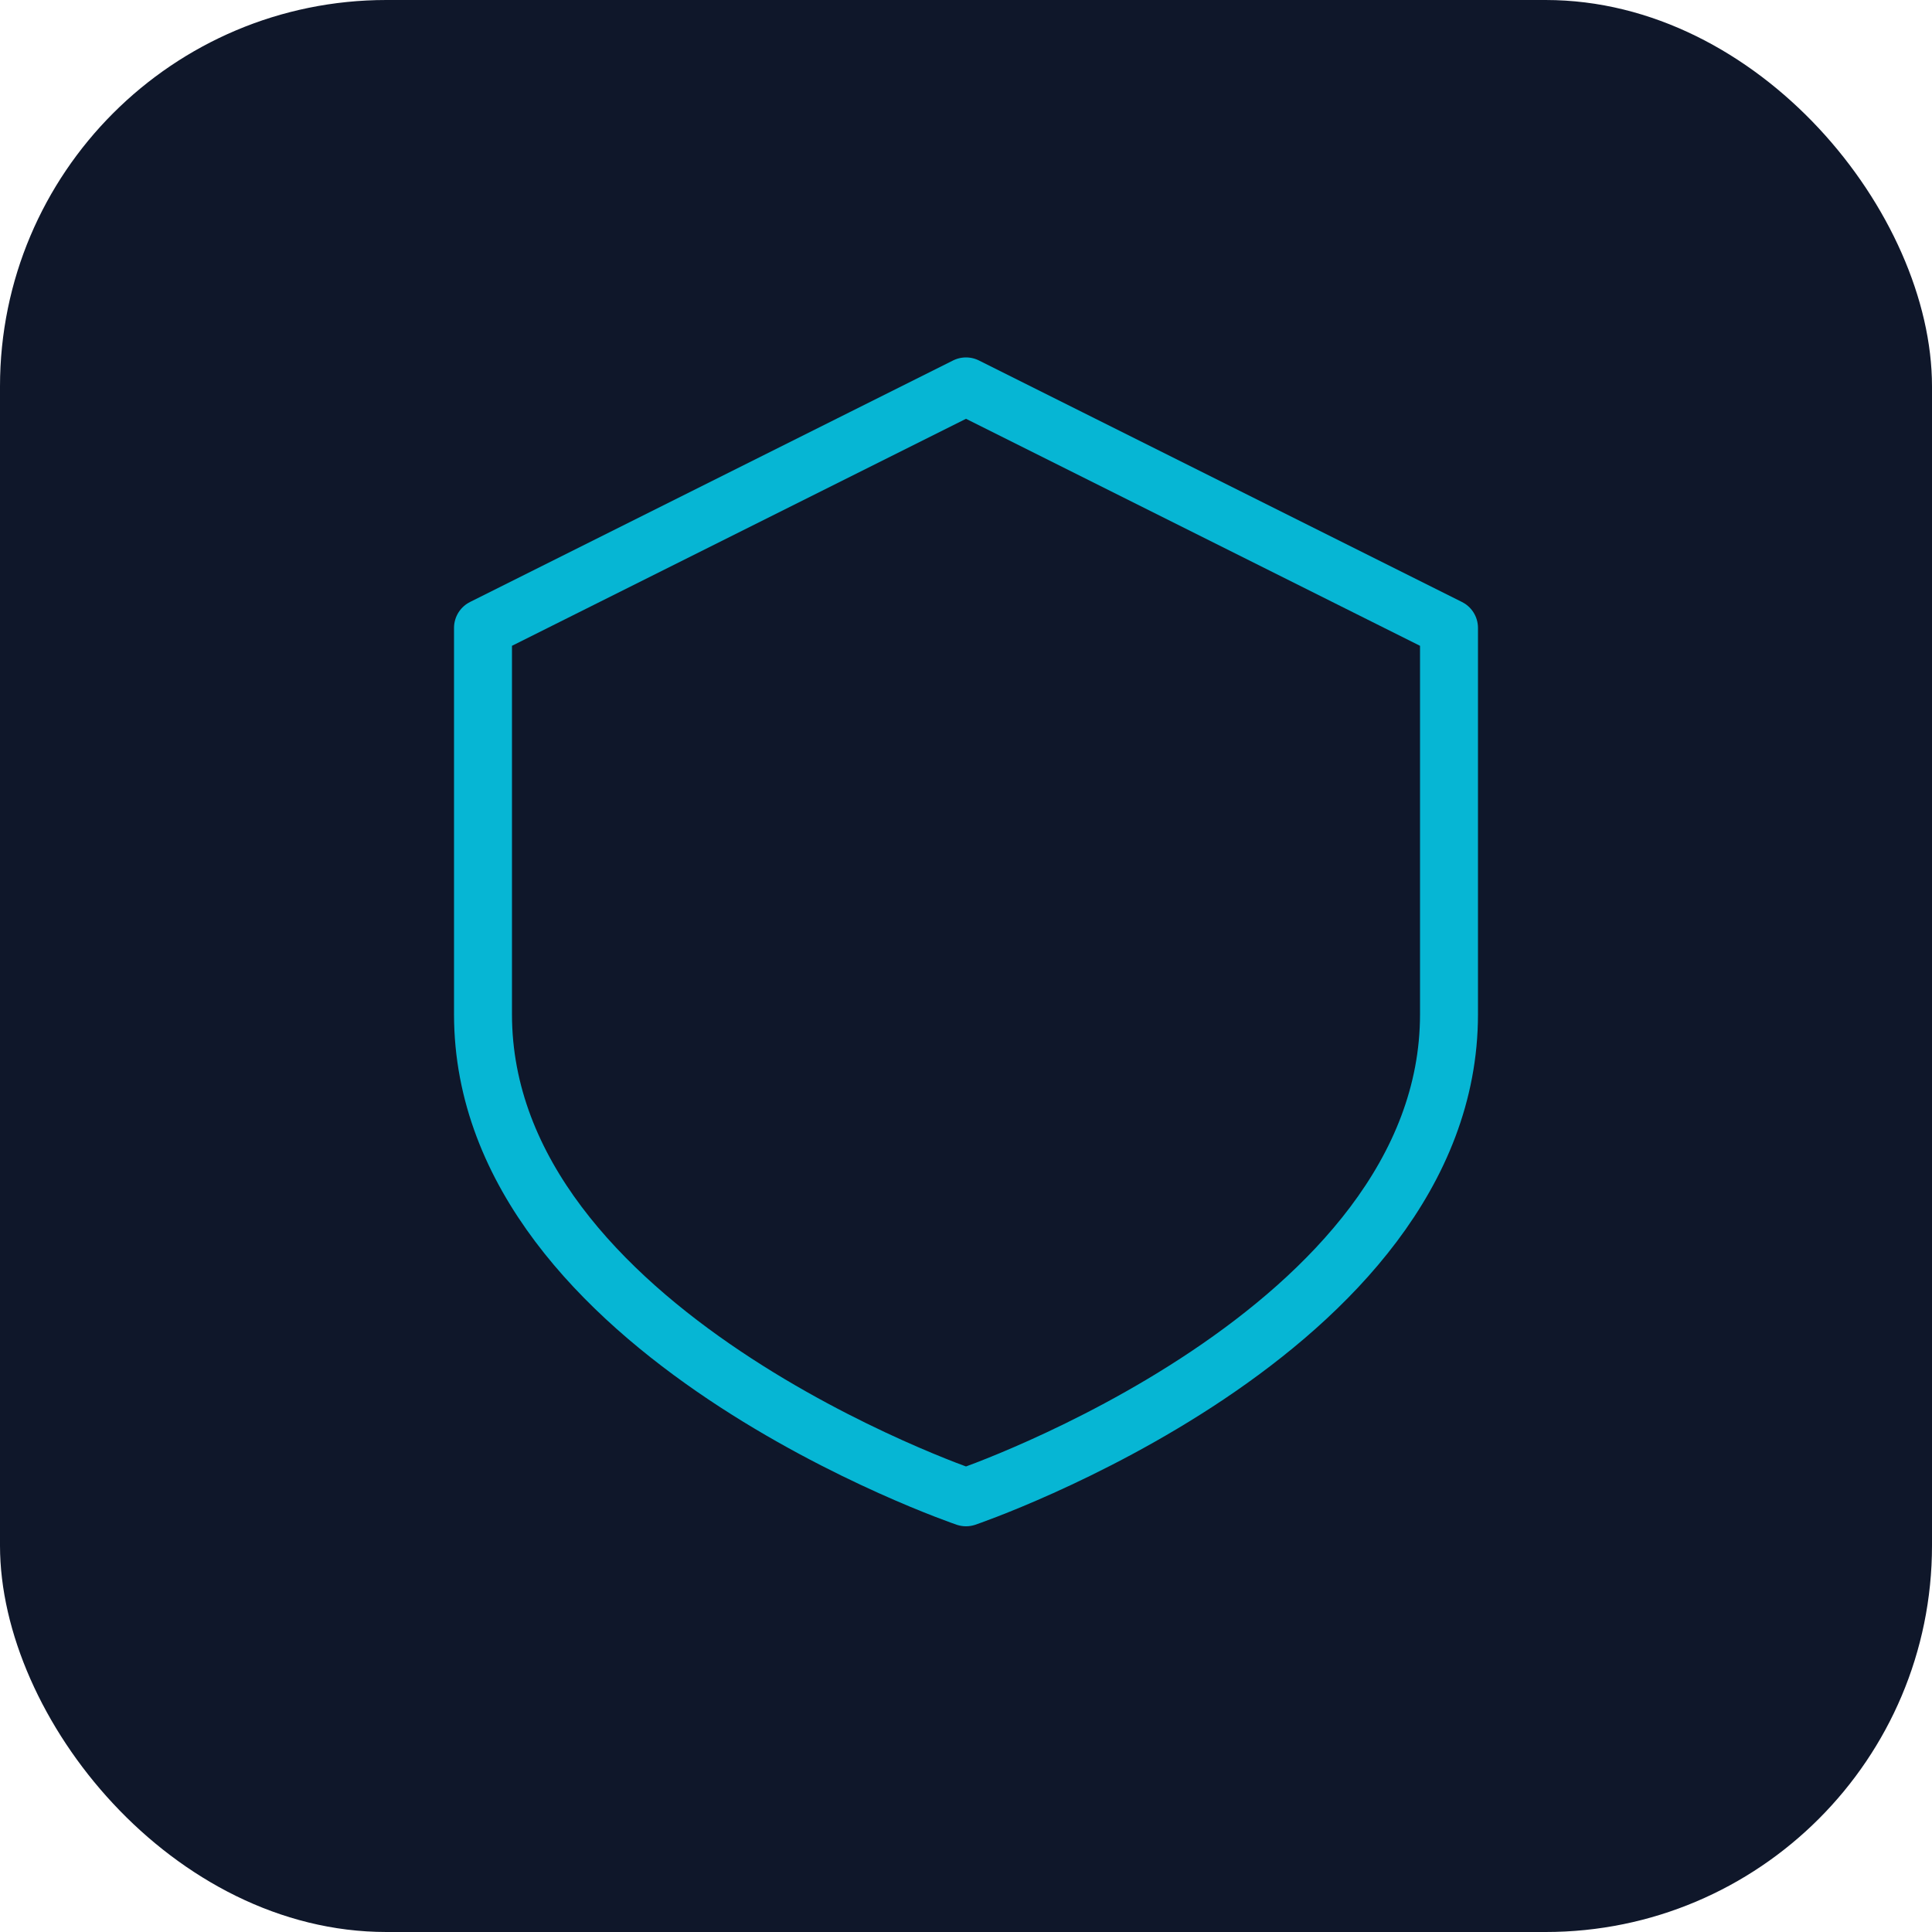
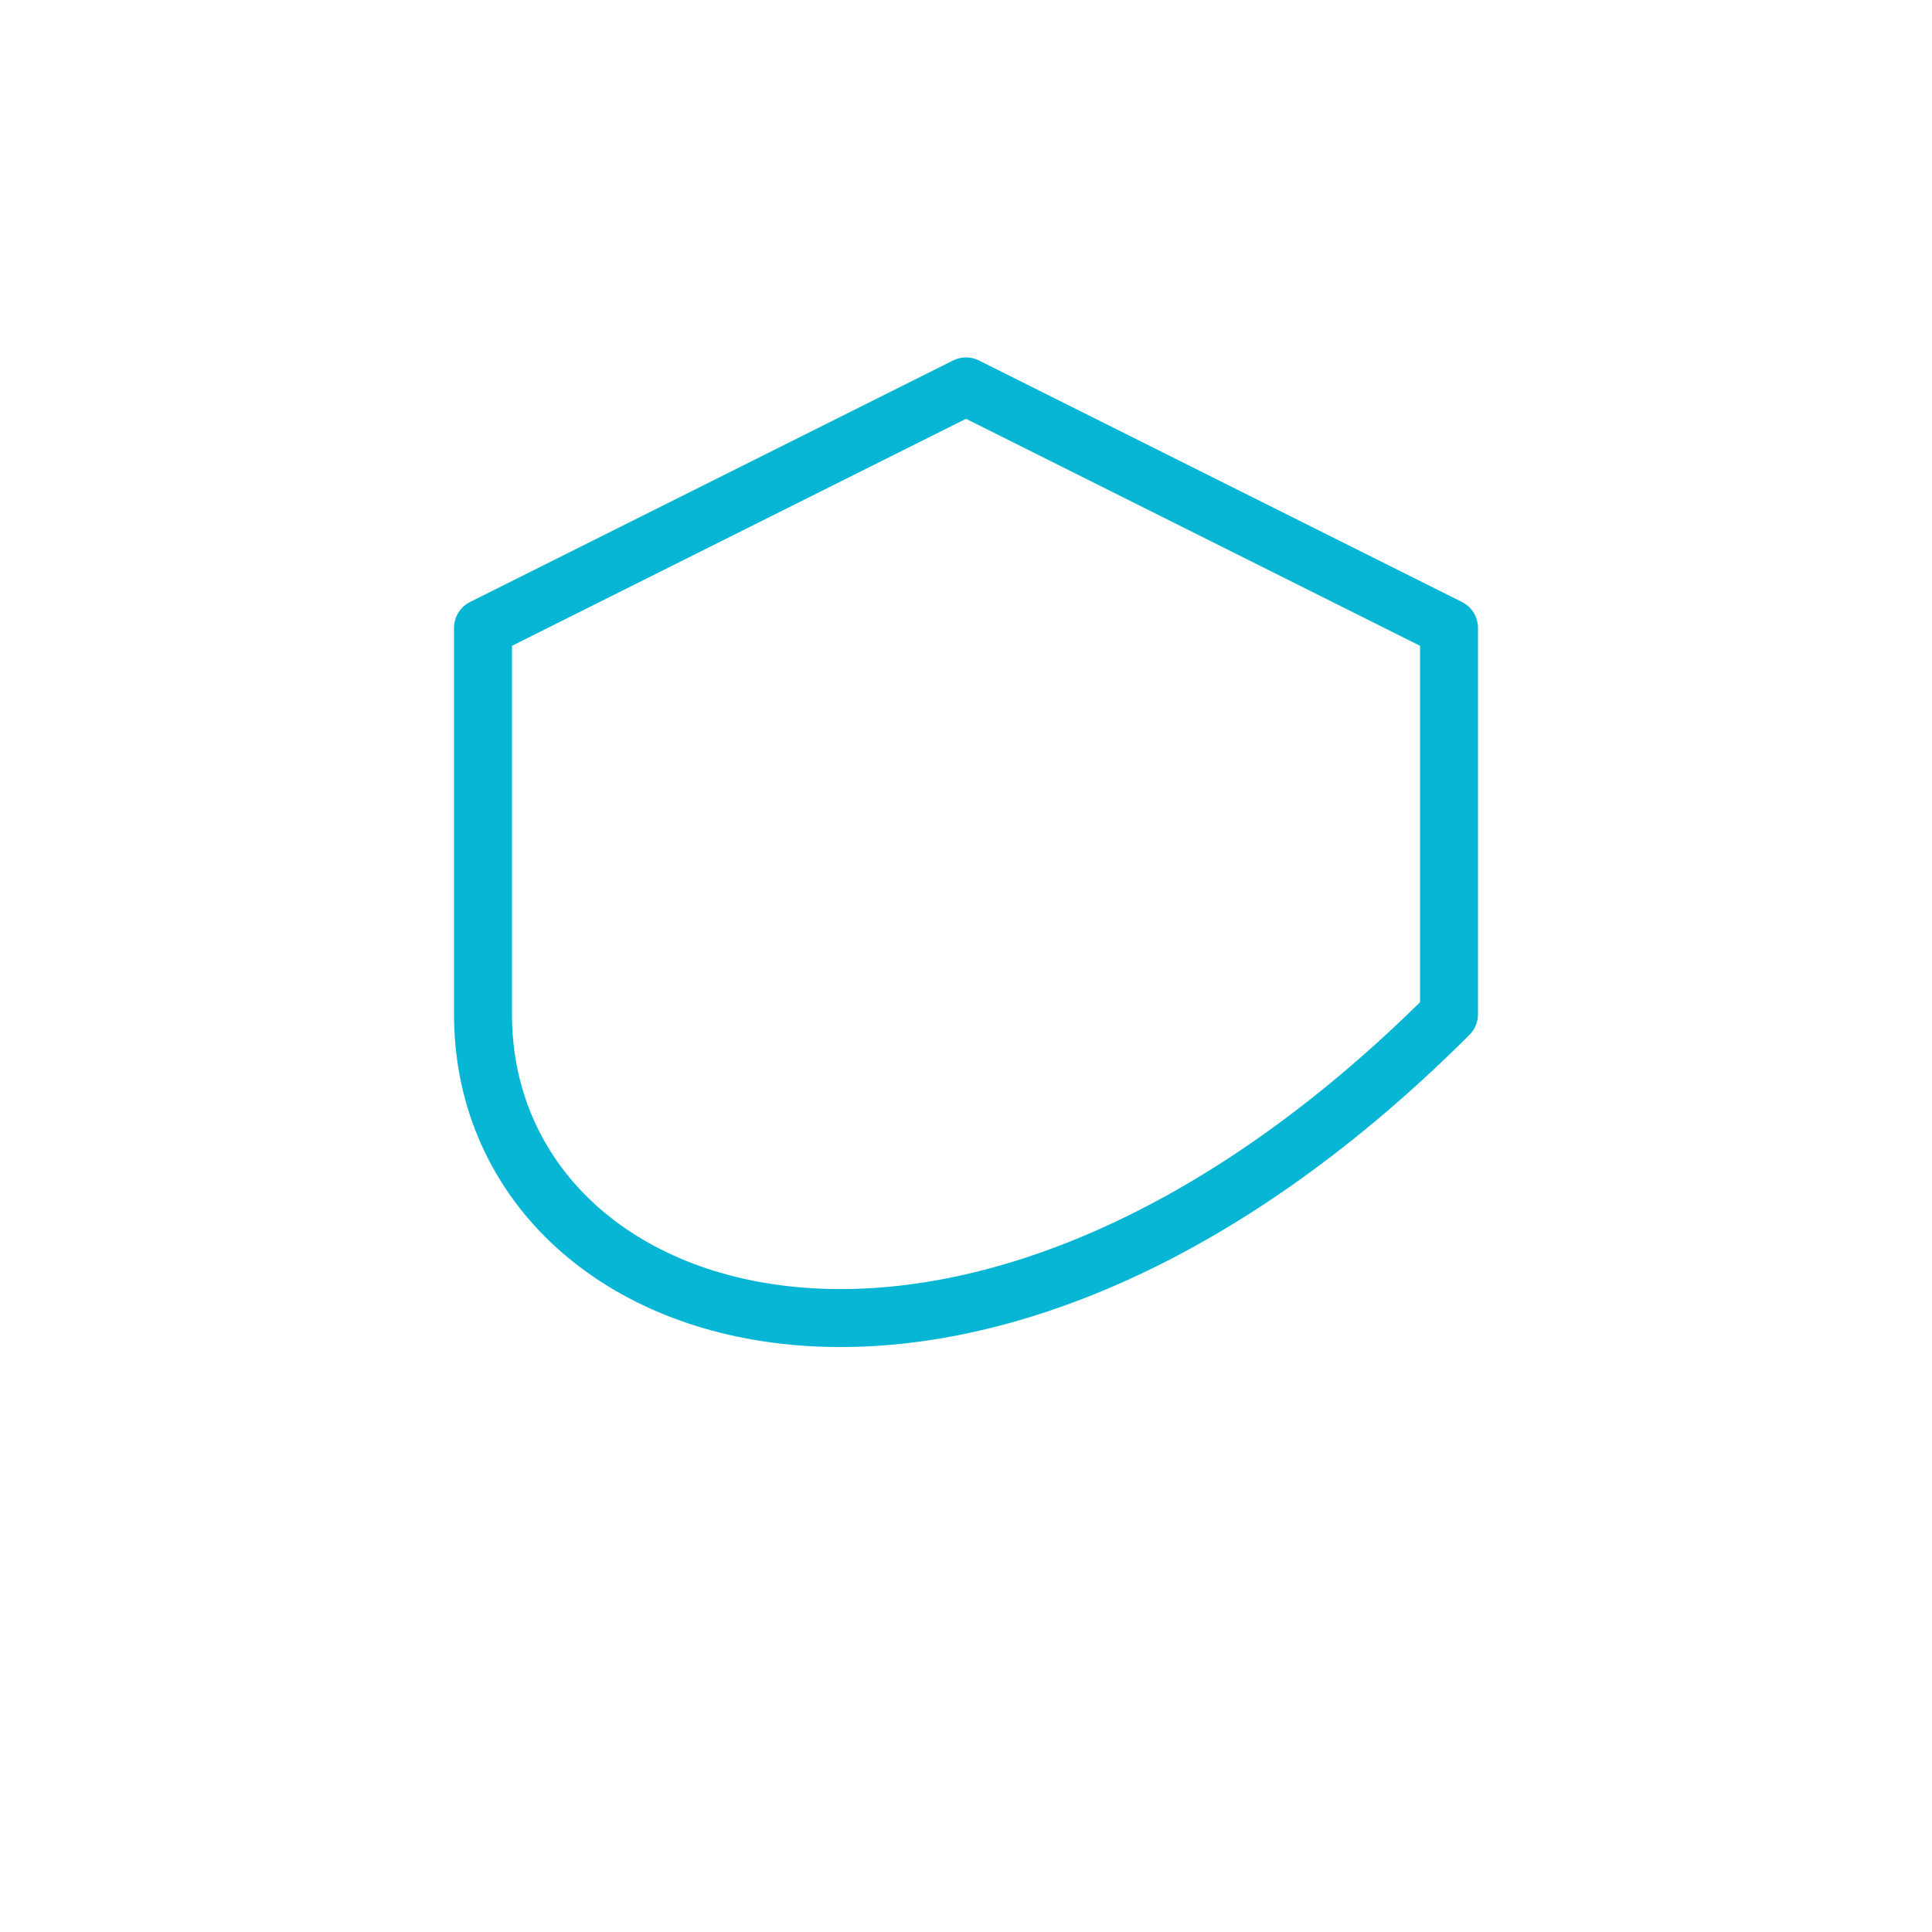
<svg xmlns="http://www.w3.org/2000/svg" viewBox="0 0 200 200" width="200" height="200">
  <defs>
    <style>
      .shield-stroke { stroke: #06b6d4; fill: none; }
      .shield-bg { fill: #0f172a; }
    </style>
  </defs>
-   <rect width="200" height="200" class="shield-bg" rx="40" />
-   <path d="M 100 40 L 150 65 L 150 105 C 150 138 100 155 100 155 C 100 155 50 138 50 105 L 50 65 Z" class="shield-stroke" stroke-width="6" stroke-linejoin="round" />
+   <path d="M 100 40 L 150 65 L 150 105 C 100 155 50 138 50 105 L 50 65 Z" class="shield-stroke" stroke-width="6" stroke-linejoin="round" />
</svg>